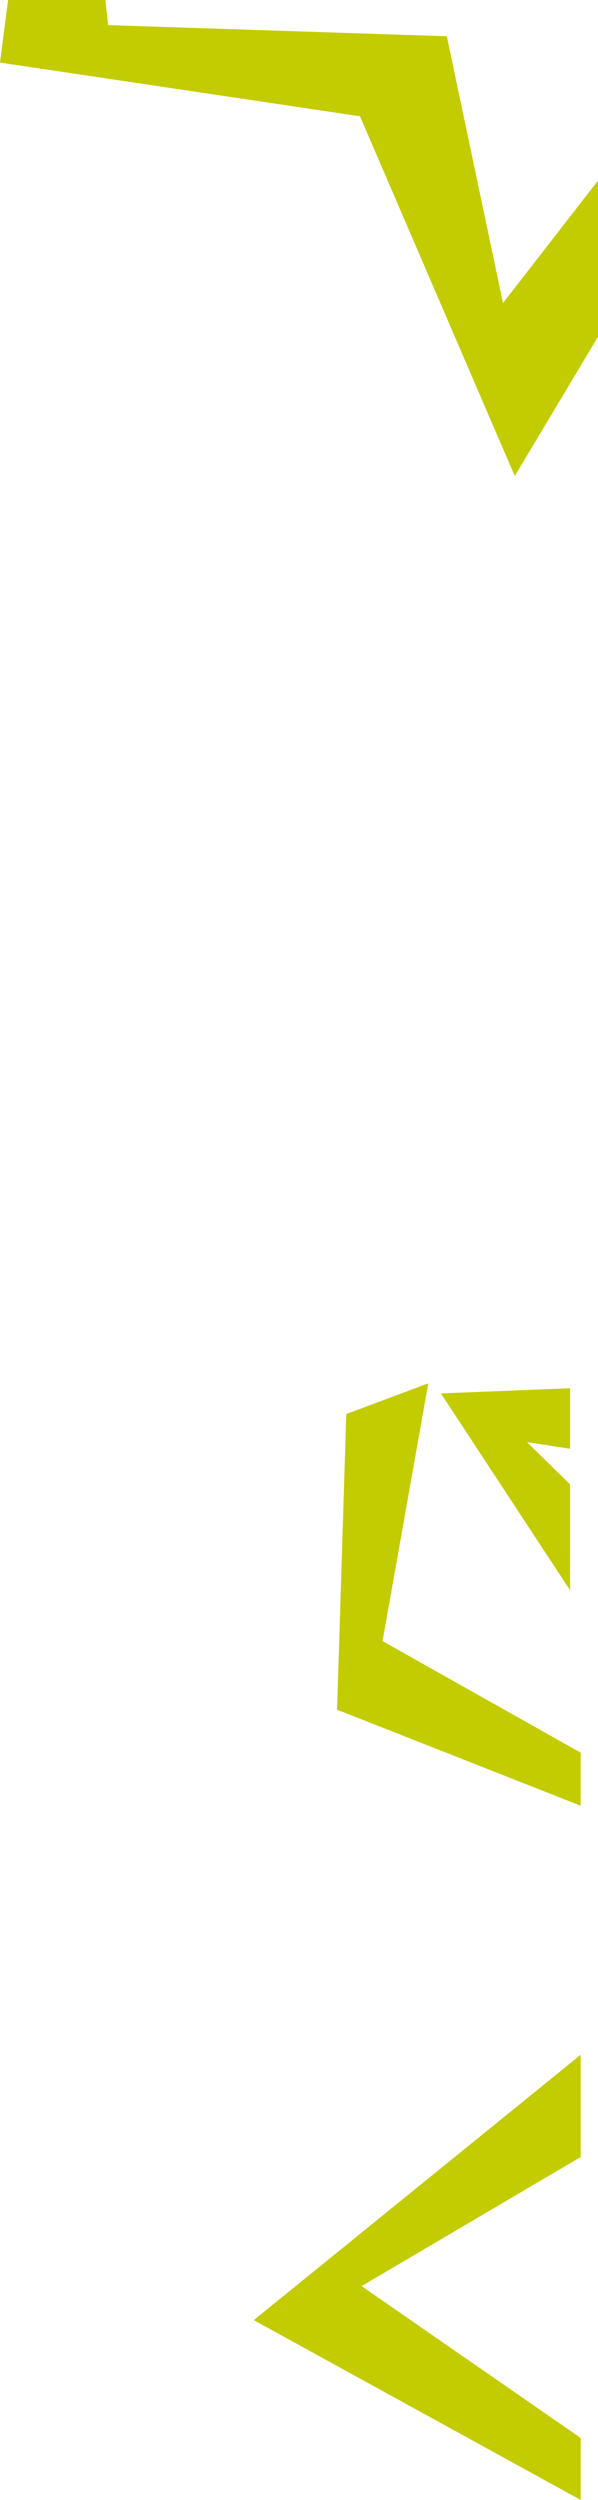
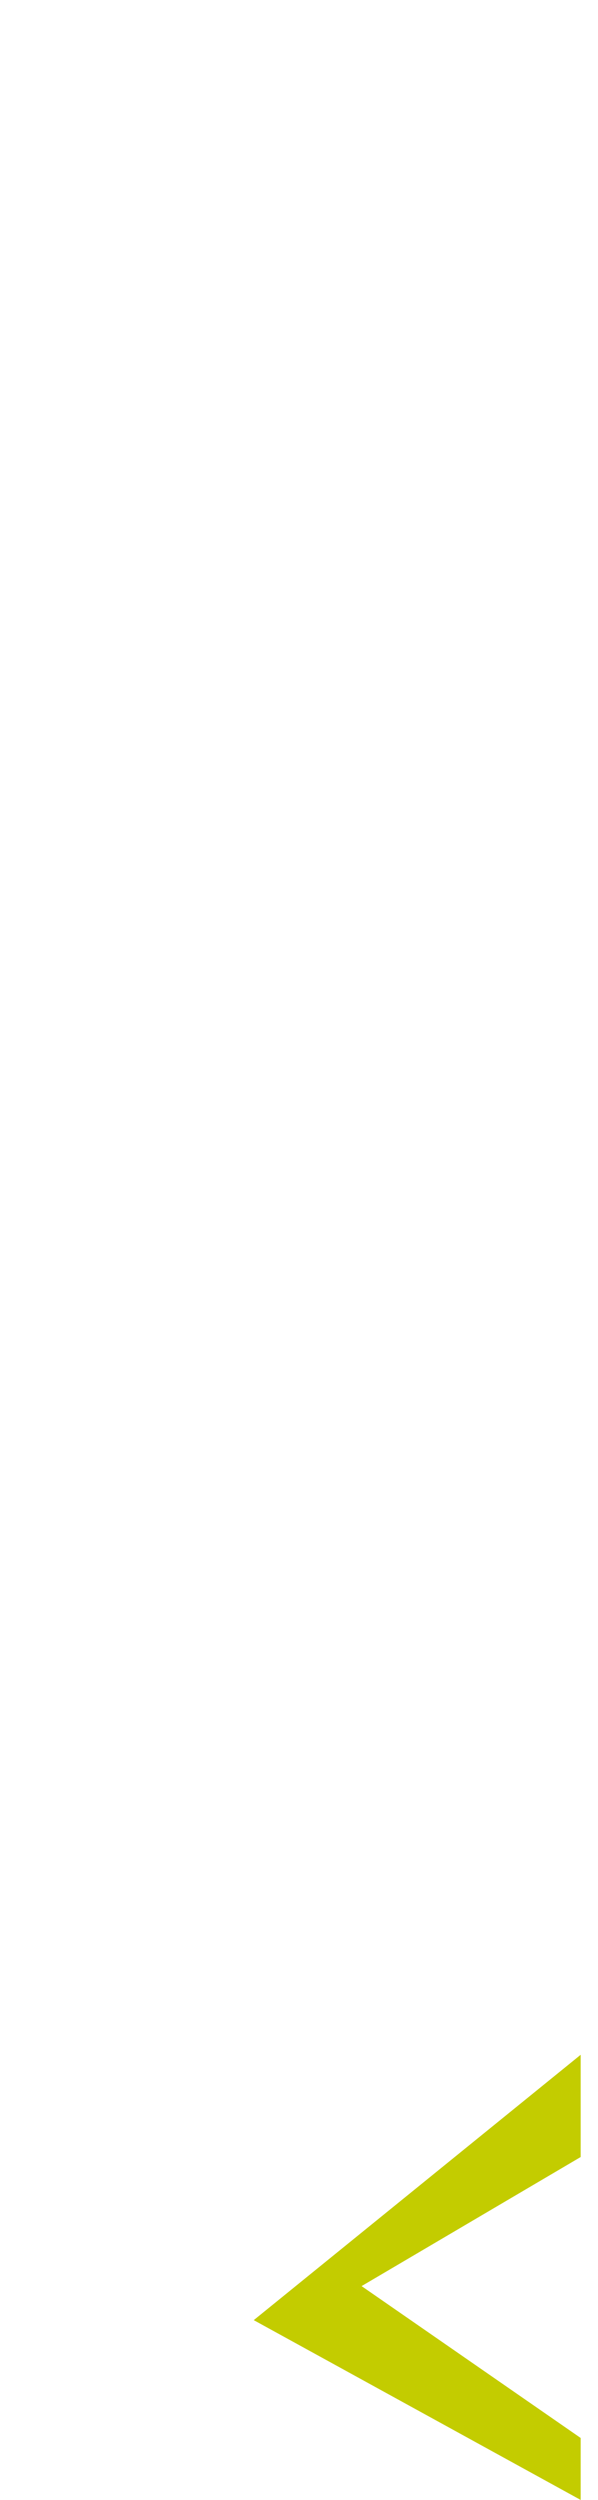
<svg xmlns="http://www.w3.org/2000/svg" width="65.64" height="274.342" viewBox="0 0 65.64 274.342">
  <defs>
    <style>.a{fill:#c3cc00;}</style>
  </defs>
  <path class="a" d="M1087.4,176.451v-6.8l-24.047-16.666L1087.4,138.82V127.6l-35.884,29.12Z" transform="translate(-1023.663 97.891)" />
-   <path class="a" d="M1071.388,75.829l-9,3.369-1.009,32.445,26.738,10.537v-5.82l-21.747-12.244Z" transform="translate(-1024.379 75.978)" />
-   <path class="a" d="M1089.1,107.106V95.493l-4.726-4.641,4.726.728V84.94l-14.178.567Z" transform="translate(-1026.526 67.406)" />
-   <path class="a" d="M1068.475,27.973,1031.3,26.75l-.3-2.757h-10.685l-.882,6.868,39.513,5.894,16.989,39.479,9.138-15.293V43.813L1074.644,57.25Z" transform="translate(-1019.431 -23.994)" />
</svg>